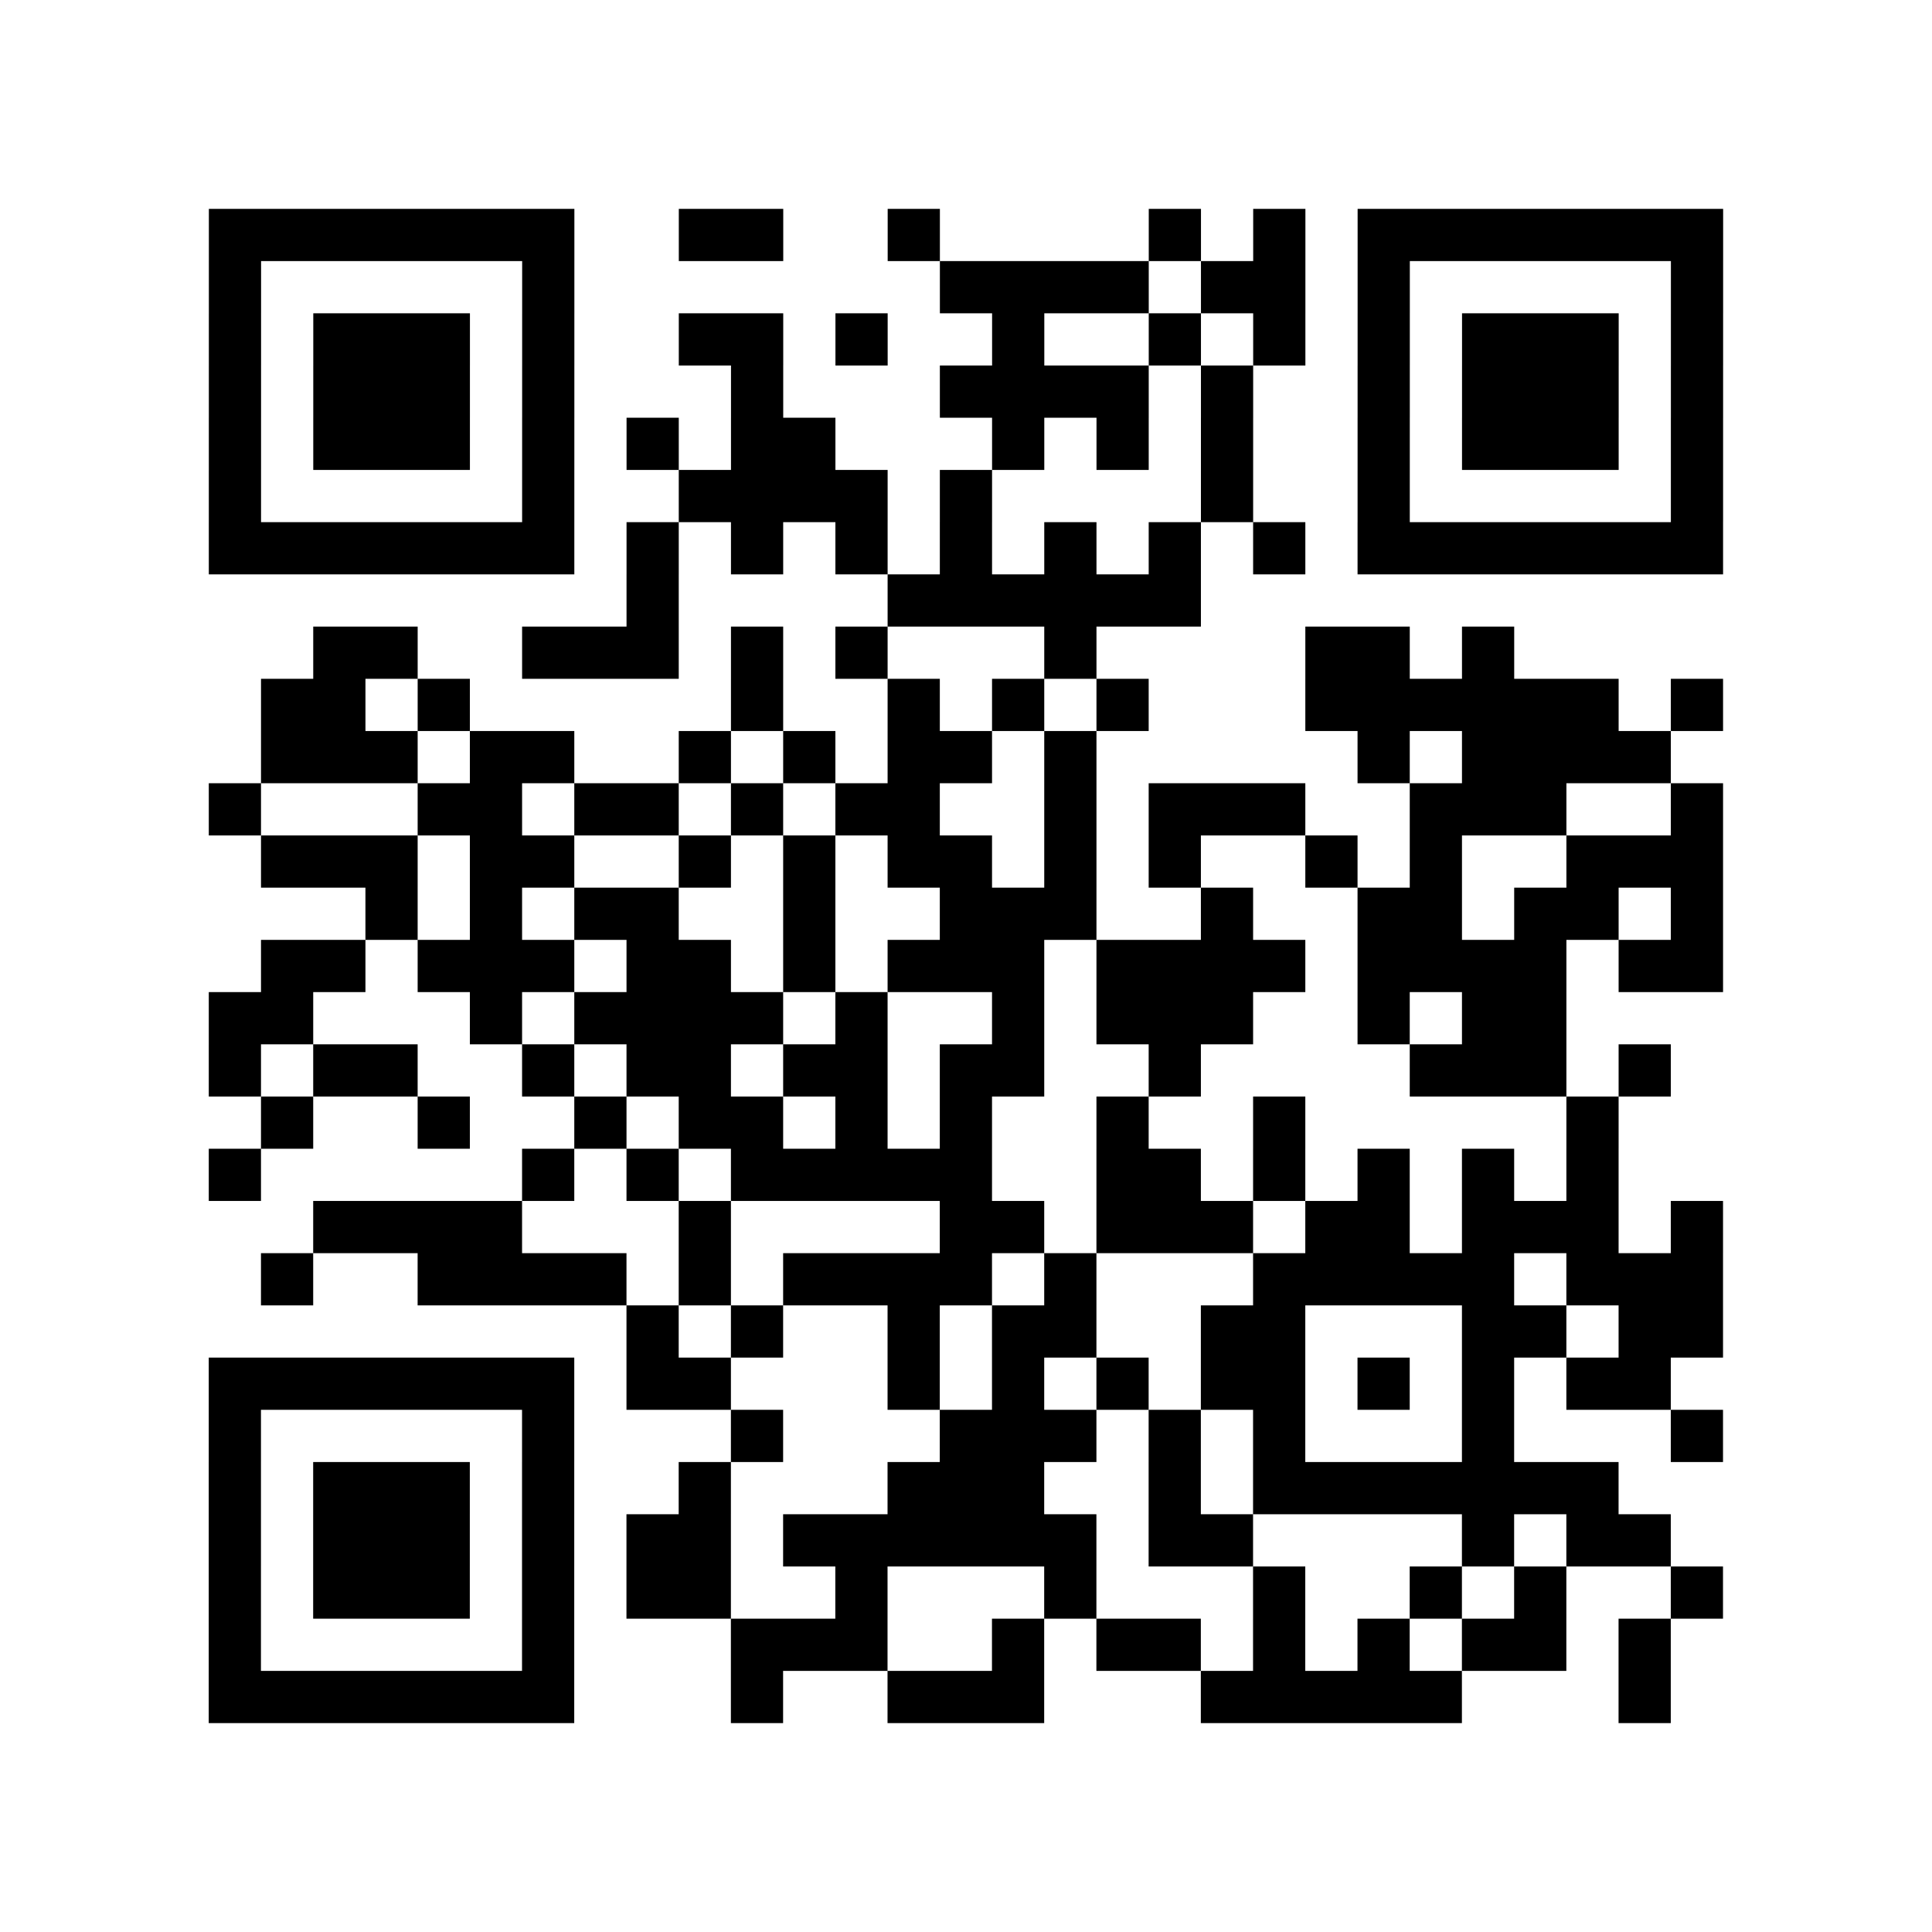
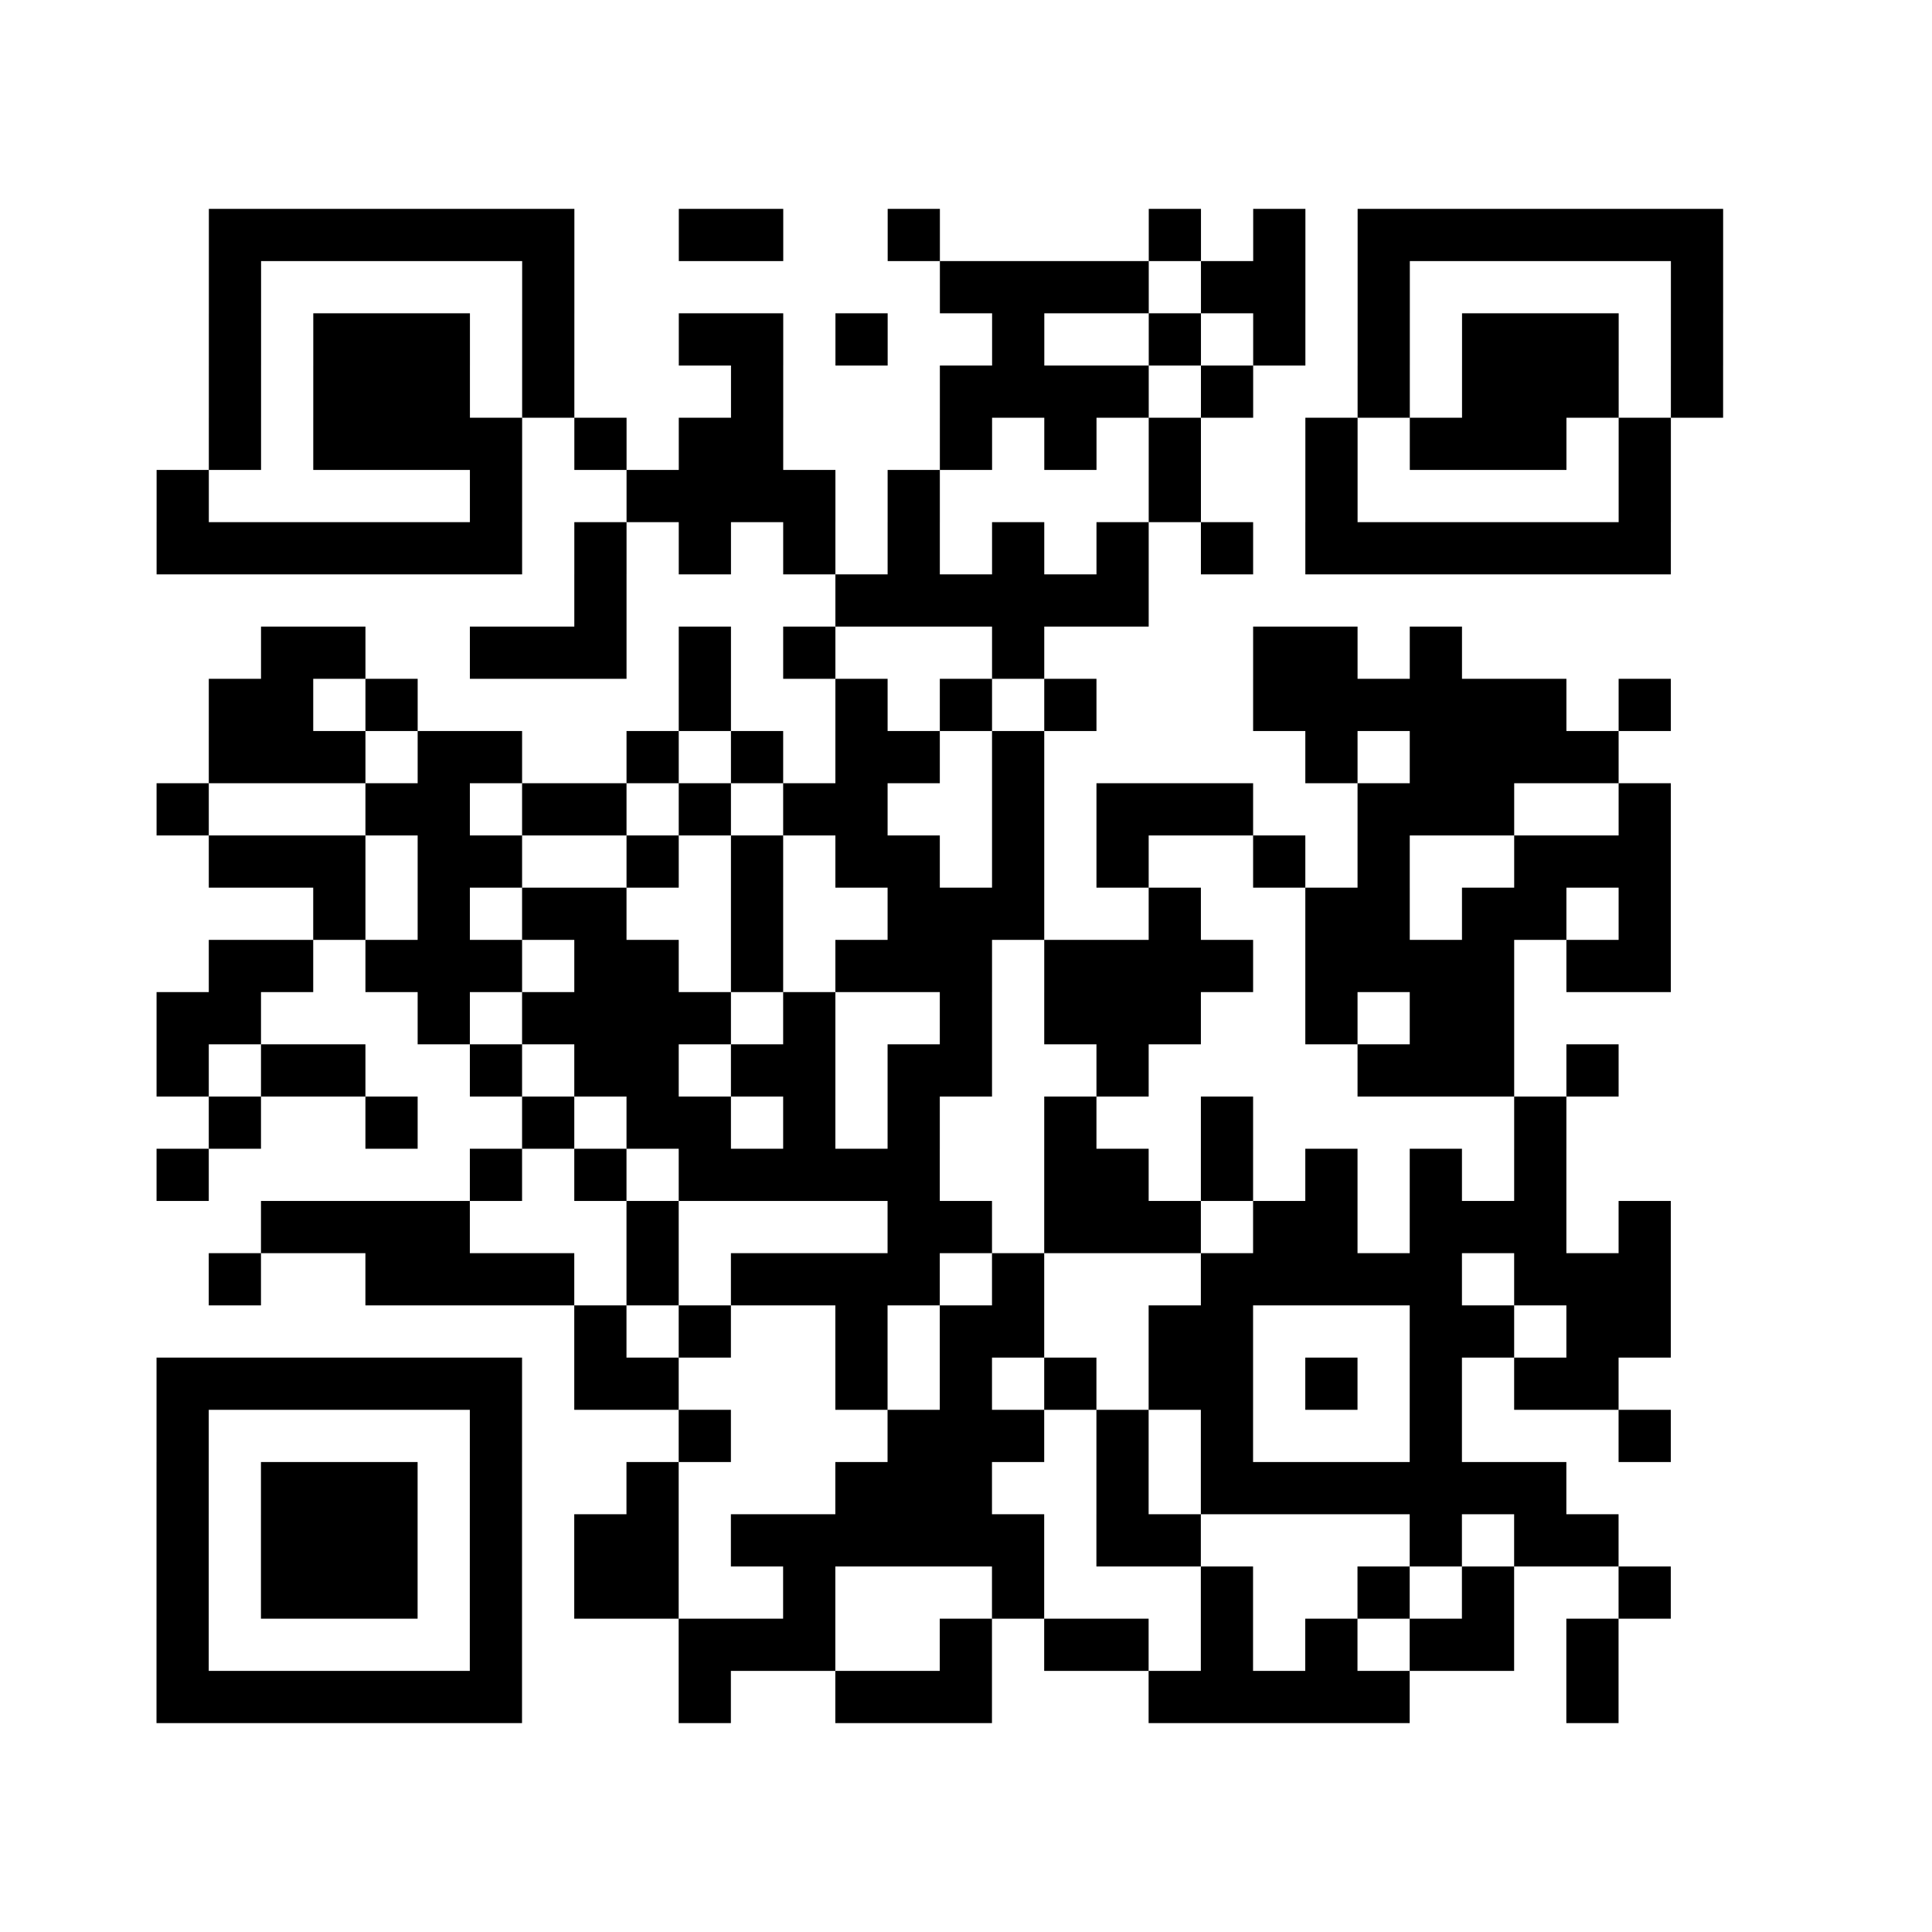
<svg xmlns="http://www.w3.org/2000/svg" height="37" width="37" class="pyqrcode">
-   <path stroke="#000" class="pyqrline" d="M4 4.5h7m2 0h2m2 0h1m4 0h1m1 0h1m1 0h7m-29 1h1m5 0h1m7 0h4m1 0h2m1 0h1m5 0h1m-29 1h1m1 0h3m1 0h1m2 0h2m1 0h1m2 0h1m2 0h1m1 0h1m1 0h1m1 0h3m1 0h1m-29 1h1m1 0h3m1 0h1m3 0h1m3 0h4m1 0h1m2 0h1m1 0h3m1 0h1m-29 1h1m1 0h3m1 0h1m1 0h1m1 0h2m3 0h1m1 0h1m1 0h1m2 0h1m1 0h3m1 0h1m-29 1h1m5 0h1m2 0h4m1 0h1m4 0h1m2 0h1m5 0h1m-29 1h7m1 0h1m1 0h1m1 0h1m1 0h1m1 0h1m1 0h1m1 0h1m1 0h7m-21 1h1m4 0h6m-17 1h2m2 0h3m1 0h1m1 0h1m3 0h1m4 0h2m1 0h1m-24 1h2m1 0h1m5 0h1m2 0h1m1 0h1m1 0h1m3 0h6m1 0h1m-28 1h3m1 0h2m2 0h1m1 0h1m1 0h2m1 0h1m5 0h1m1 0h4m-28 1h1m3 0h2m1 0h2m1 0h1m1 0h2m2 0h1m1 0h3m2 0h3m2 0h1m-28 1h3m1 0h2m2 0h1m1 0h1m1 0h2m1 0h1m1 0h1m2 0h1m1 0h1m2 0h3m-26 1h1m1 0h1m1 0h2m2 0h1m2 0h3m2 0h1m2 0h2m1 0h2m1 0h1m-28 1h2m1 0h3m1 0h2m1 0h1m1 0h3m1 0h4m1 0h4m1 0h2m-29 1h2m3 0h1m1 0h4m1 0h1m2 0h1m1 0h3m2 0h1m1 0h2m-26 1h1m1 0h2m2 0h1m1 0h2m1 0h2m1 0h2m2 0h1m4 0h3m1 0h1m-27 1h1m2 0h1m2 0h1m1 0h2m1 0h1m1 0h1m2 0h1m2 0h1m5 0h1m-27 1h1m5 0h1m1 0h1m1 0h5m2 0h2m1 0h1m1 0h1m1 0h1m1 0h1m-25 1h4m3 0h1m4 0h2m1 0h3m1 0h2m1 0h3m1 0h1m-28 1h1m2 0h4m1 0h1m1 0h4m1 0h1m3 0h5m1 0h3m-21 1h1m1 0h1m2 0h1m1 0h2m2 0h2m3 0h2m1 0h2m-29 1h7m1 0h2m3 0h1m1 0h1m1 0h1m1 0h2m1 0h1m1 0h1m1 0h2m-28 1h1m5 0h1m3 0h1m3 0h3m1 0h1m1 0h1m3 0h1m3 0h1m-29 1h1m1 0h3m1 0h1m2 0h1m3 0h3m2 0h1m1 0h7m-27 1h1m1 0h3m1 0h1m1 0h2m1 0h6m1 0h2m4 0h1m1 0h2m-28 1h1m1 0h3m1 0h1m1 0h2m2 0h1m3 0h1m3 0h1m2 0h1m1 0h1m2 0h1m-29 1h1m5 0h1m3 0h3m2 0h1m1 0h2m1 0h1m1 0h1m1 0h2m1 0h1m-28 1h7m3 0h1m2 0h3m3 0h5m3 0h1" />
+   <path stroke="#000" class="pyqrline" d="M4 4.5h7m2 0h2m2 0h1m4 0h1m1 0h1m1 0h7m-29 1h1m5 0h1m7 0h4m1 0h2m1 0h1m5 0h1m-29 1h1m1 0h3m1 0h1m2 0h2m1 0h1m2 0h1m2 0h1m1 0h1m1 0h1m1 0h3m1 0h1m-29 1h1m1 0h3m1 0h1m3 0h1m3 0h4m1 0h1m2 0h1m1 0h3m1 0h1m-29 1h1m1 0h3h1m1 0h1m1 0h2m3 0h1m1 0h1m1 0h1m2 0h1m1 0h3m1 0h1m-29 1h1m5 0h1m2 0h4m1 0h1m4 0h1m2 0h1m5 0h1m-29 1h7m1 0h1m1 0h1m1 0h1m1 0h1m1 0h1m1 0h1m1 0h1m1 0h7m-21 1h1m4 0h6m-17 1h2m2 0h3m1 0h1m1 0h1m3 0h1m4 0h2m1 0h1m-24 1h2m1 0h1m5 0h1m2 0h1m1 0h1m1 0h1m3 0h6m1 0h1m-28 1h3m1 0h2m2 0h1m1 0h1m1 0h2m1 0h1m5 0h1m1 0h4m-28 1h1m3 0h2m1 0h2m1 0h1m1 0h2m2 0h1m1 0h3m2 0h3m2 0h1m-28 1h3m1 0h2m2 0h1m1 0h1m1 0h2m1 0h1m1 0h1m2 0h1m1 0h1m2 0h3m-26 1h1m1 0h1m1 0h2m2 0h1m2 0h3m2 0h1m2 0h2m1 0h2m1 0h1m-28 1h2m1 0h3m1 0h2m1 0h1m1 0h3m1 0h4m1 0h4m1 0h2m-29 1h2m3 0h1m1 0h4m1 0h1m2 0h1m1 0h3m2 0h1m1 0h2m-26 1h1m1 0h2m2 0h1m1 0h2m1 0h2m1 0h2m2 0h1m4 0h3m1 0h1m-27 1h1m2 0h1m2 0h1m1 0h2m1 0h1m1 0h1m2 0h1m2 0h1m5 0h1m-27 1h1m5 0h1m1 0h1m1 0h5m2 0h2m1 0h1m1 0h1m1 0h1m1 0h1m-25 1h4m3 0h1m4 0h2m1 0h3m1 0h2m1 0h3m1 0h1m-28 1h1m2 0h4m1 0h1m1 0h4m1 0h1m3 0h5m1 0h3m-21 1h1m1 0h1m2 0h1m1 0h2m2 0h2m3 0h2m1 0h2m-29 1h7m1 0h2m3 0h1m1 0h1m1 0h1m1 0h2m1 0h1m1 0h1m1 0h2m-28 1h1m5 0h1m3 0h1m3 0h3m1 0h1m1 0h1m3 0h1m3 0h1m-29 1h1m1 0h3m1 0h1m2 0h1m3 0h3m2 0h1m1 0h7m-27 1h1m1 0h3m1 0h1m1 0h2m1 0h6m1 0h2m4 0h1m1 0h2m-28 1h1m1 0h3m1 0h1m1 0h2m2 0h1m3 0h1m3 0h1m2 0h1m1 0h1m2 0h1m-29 1h1m5 0h1m3 0h3m2 0h1m1 0h2m1 0h1m1 0h1m1 0h2m1 0h1m-28 1h7m3 0h1m2 0h3m3 0h5m3 0h1" />
</svg>